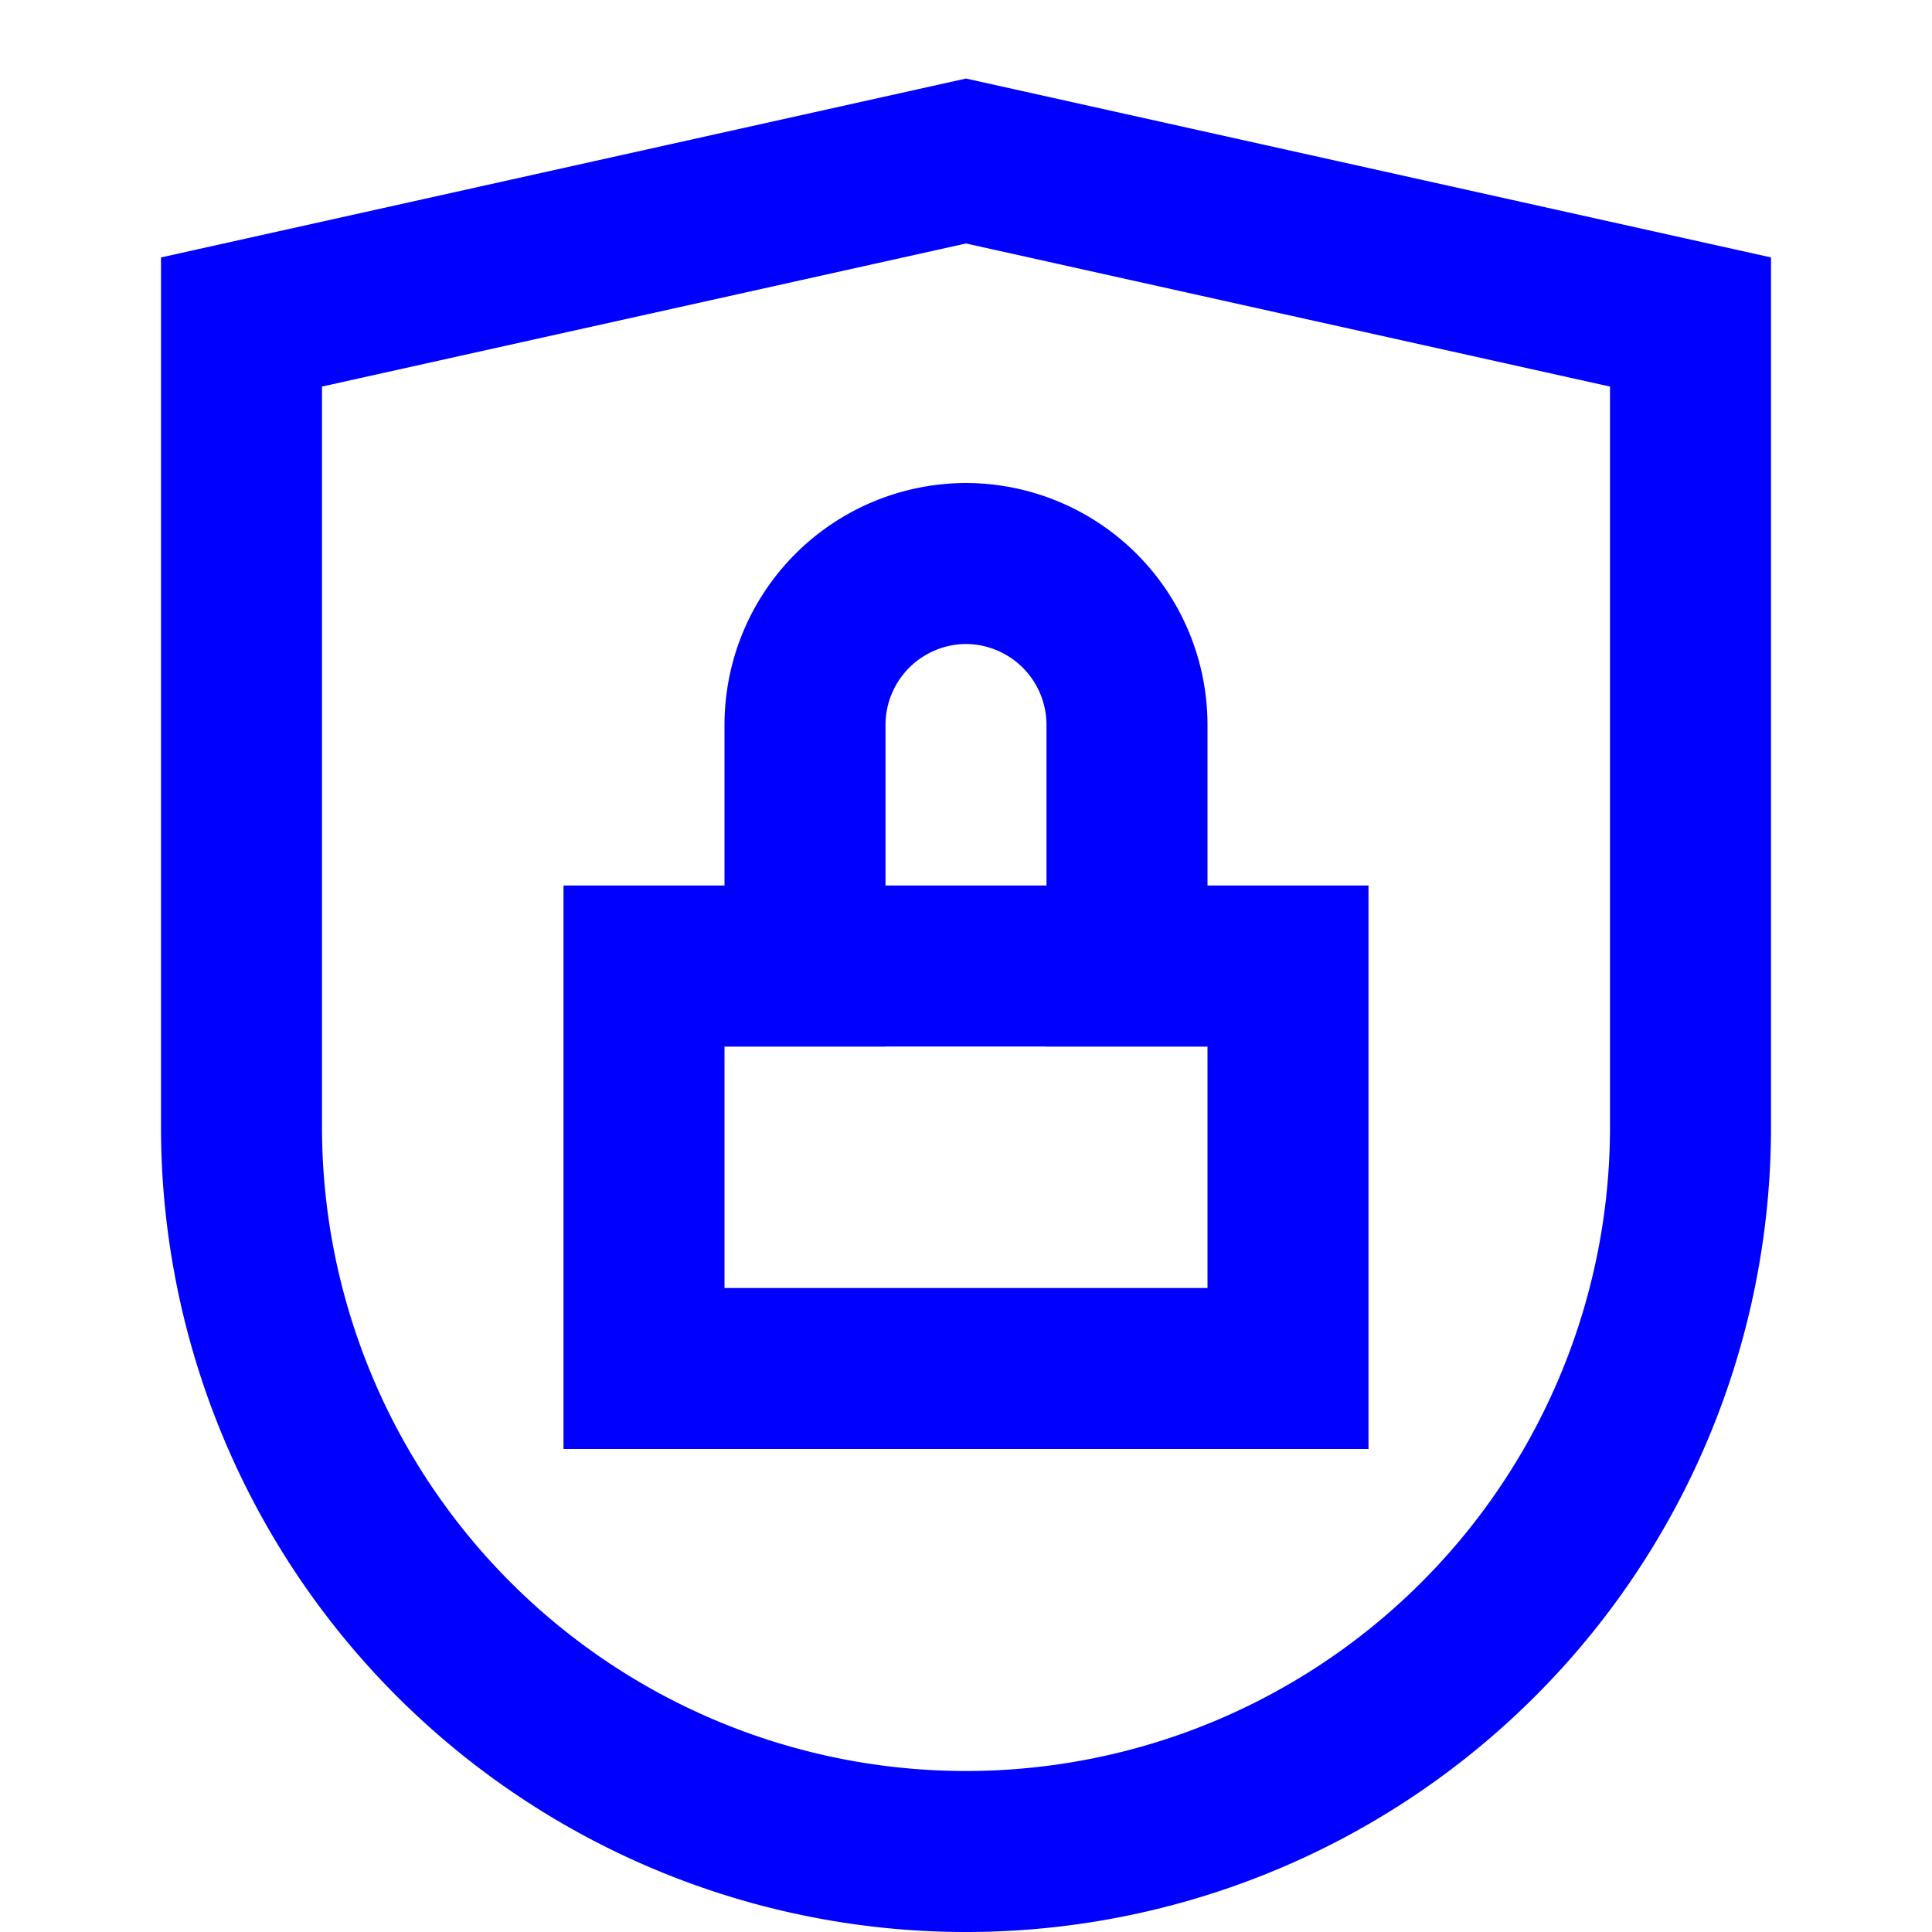
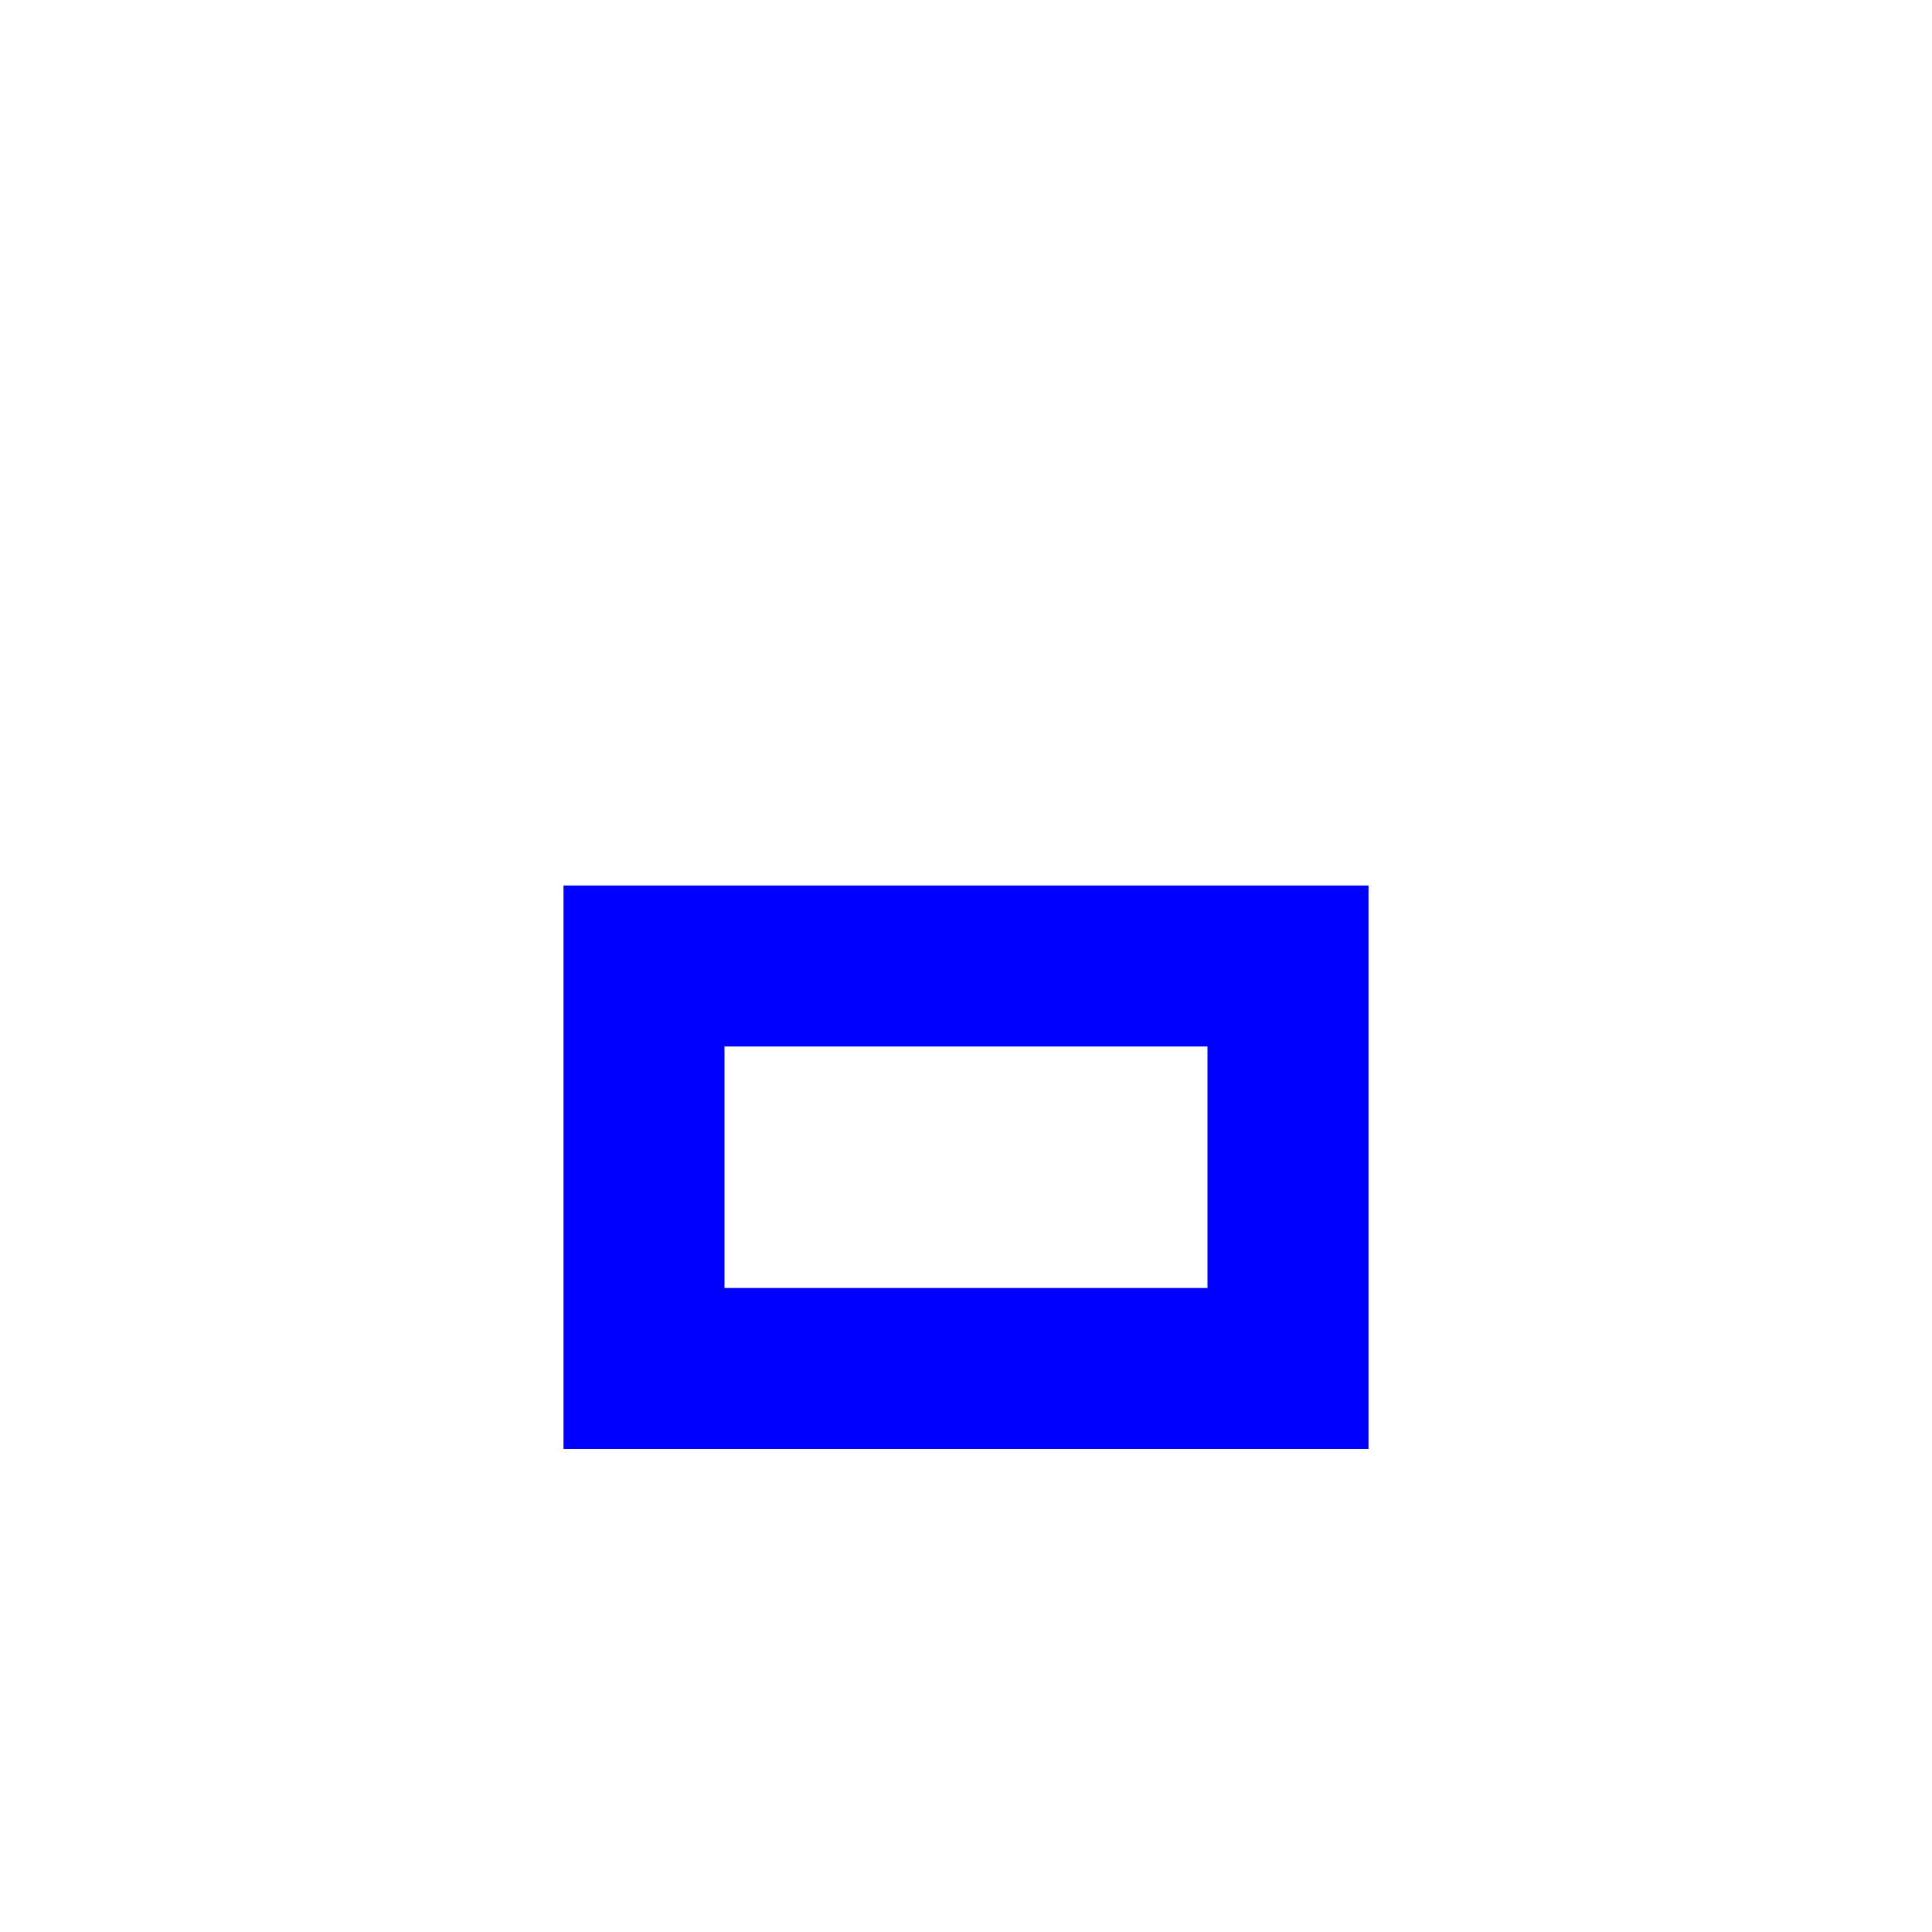
<svg xmlns="http://www.w3.org/2000/svg" width="24" height="24" viewBox="0 0 24 24">
  <g class="nc-icon-wrapper" stroke-linecap="square" stroke-linejoin="miter" stroke-width="2" fill="#0000ff" stroke="#0000ff">
    <rect x="8" y="12" width="8" height="5" fill="none" stroke-miterlimit="10" data-color="color-2" />
-     <path d="M10,12V9a2.006,2.006,0,0,1,2-2h0a2.006,2.006,0,0,1,2,2v3" fill="none" stroke-miterlimit="10" data-color="color-2" />
-     <path d="M21,14A9,9,0,0,1,3,14V4l9-2,9,2Z" fill="none" stroke="#0000ff" stroke-miterlimit="10" />
  </g>
</svg>